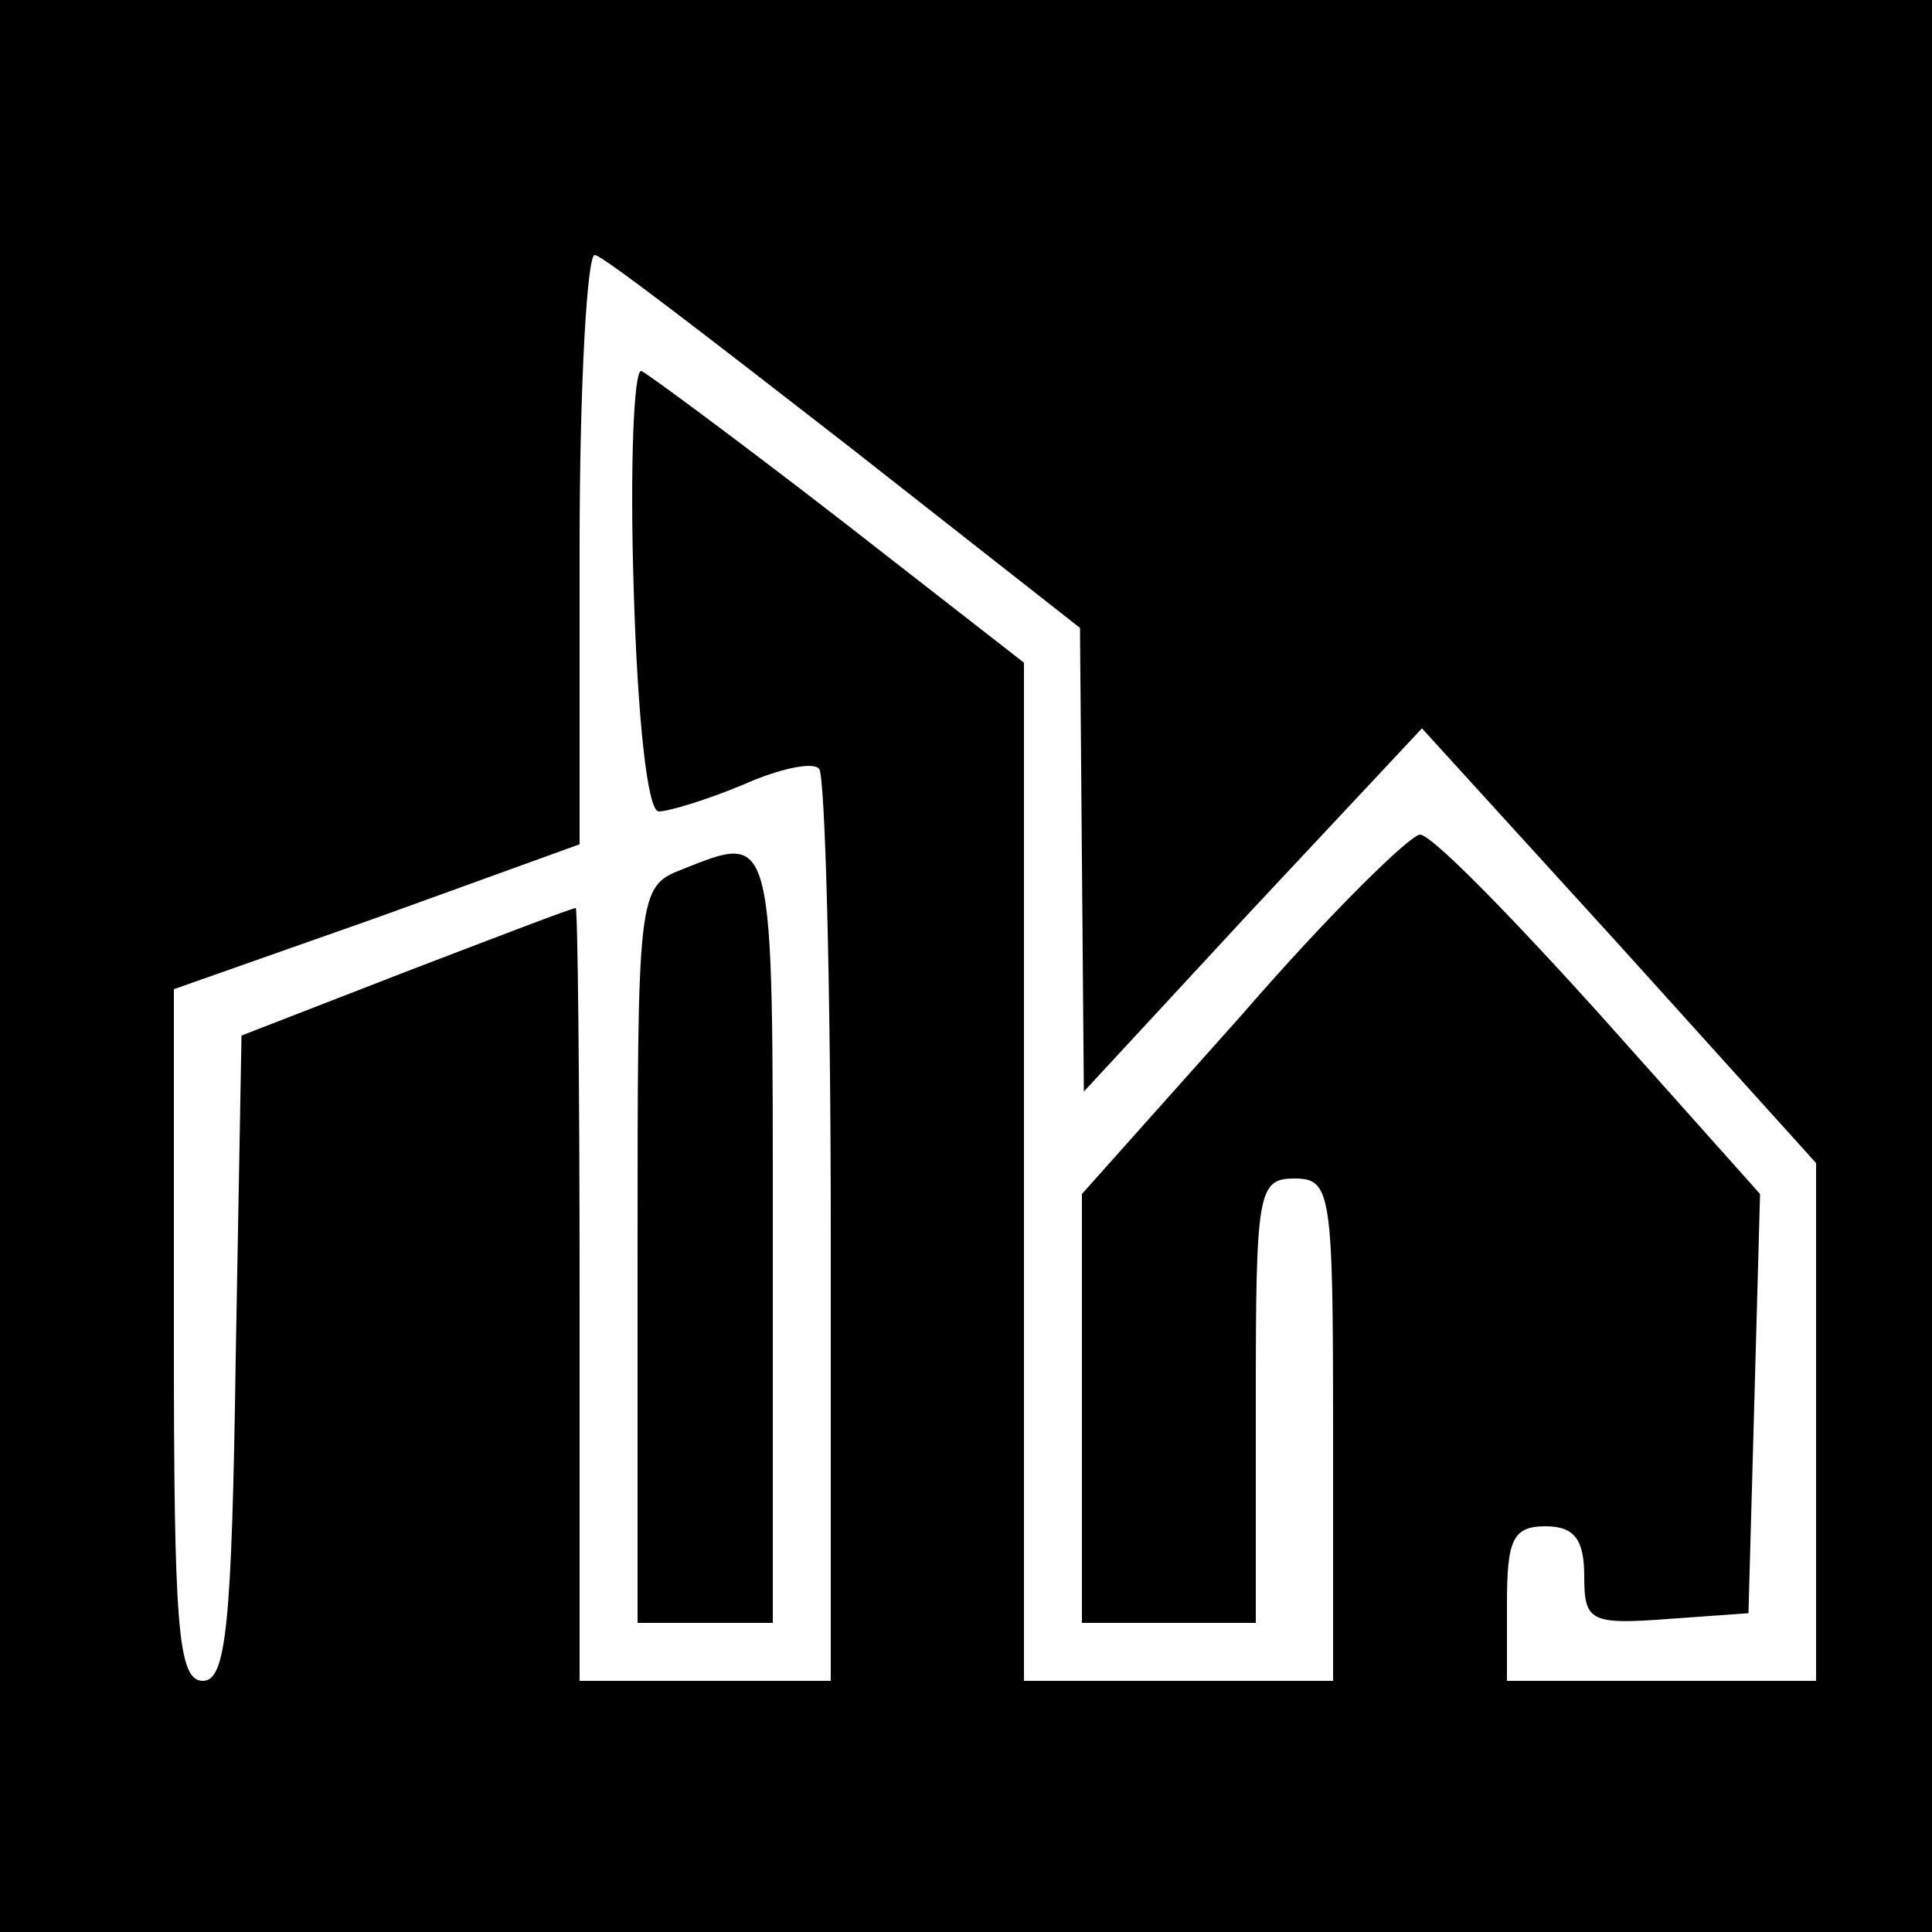
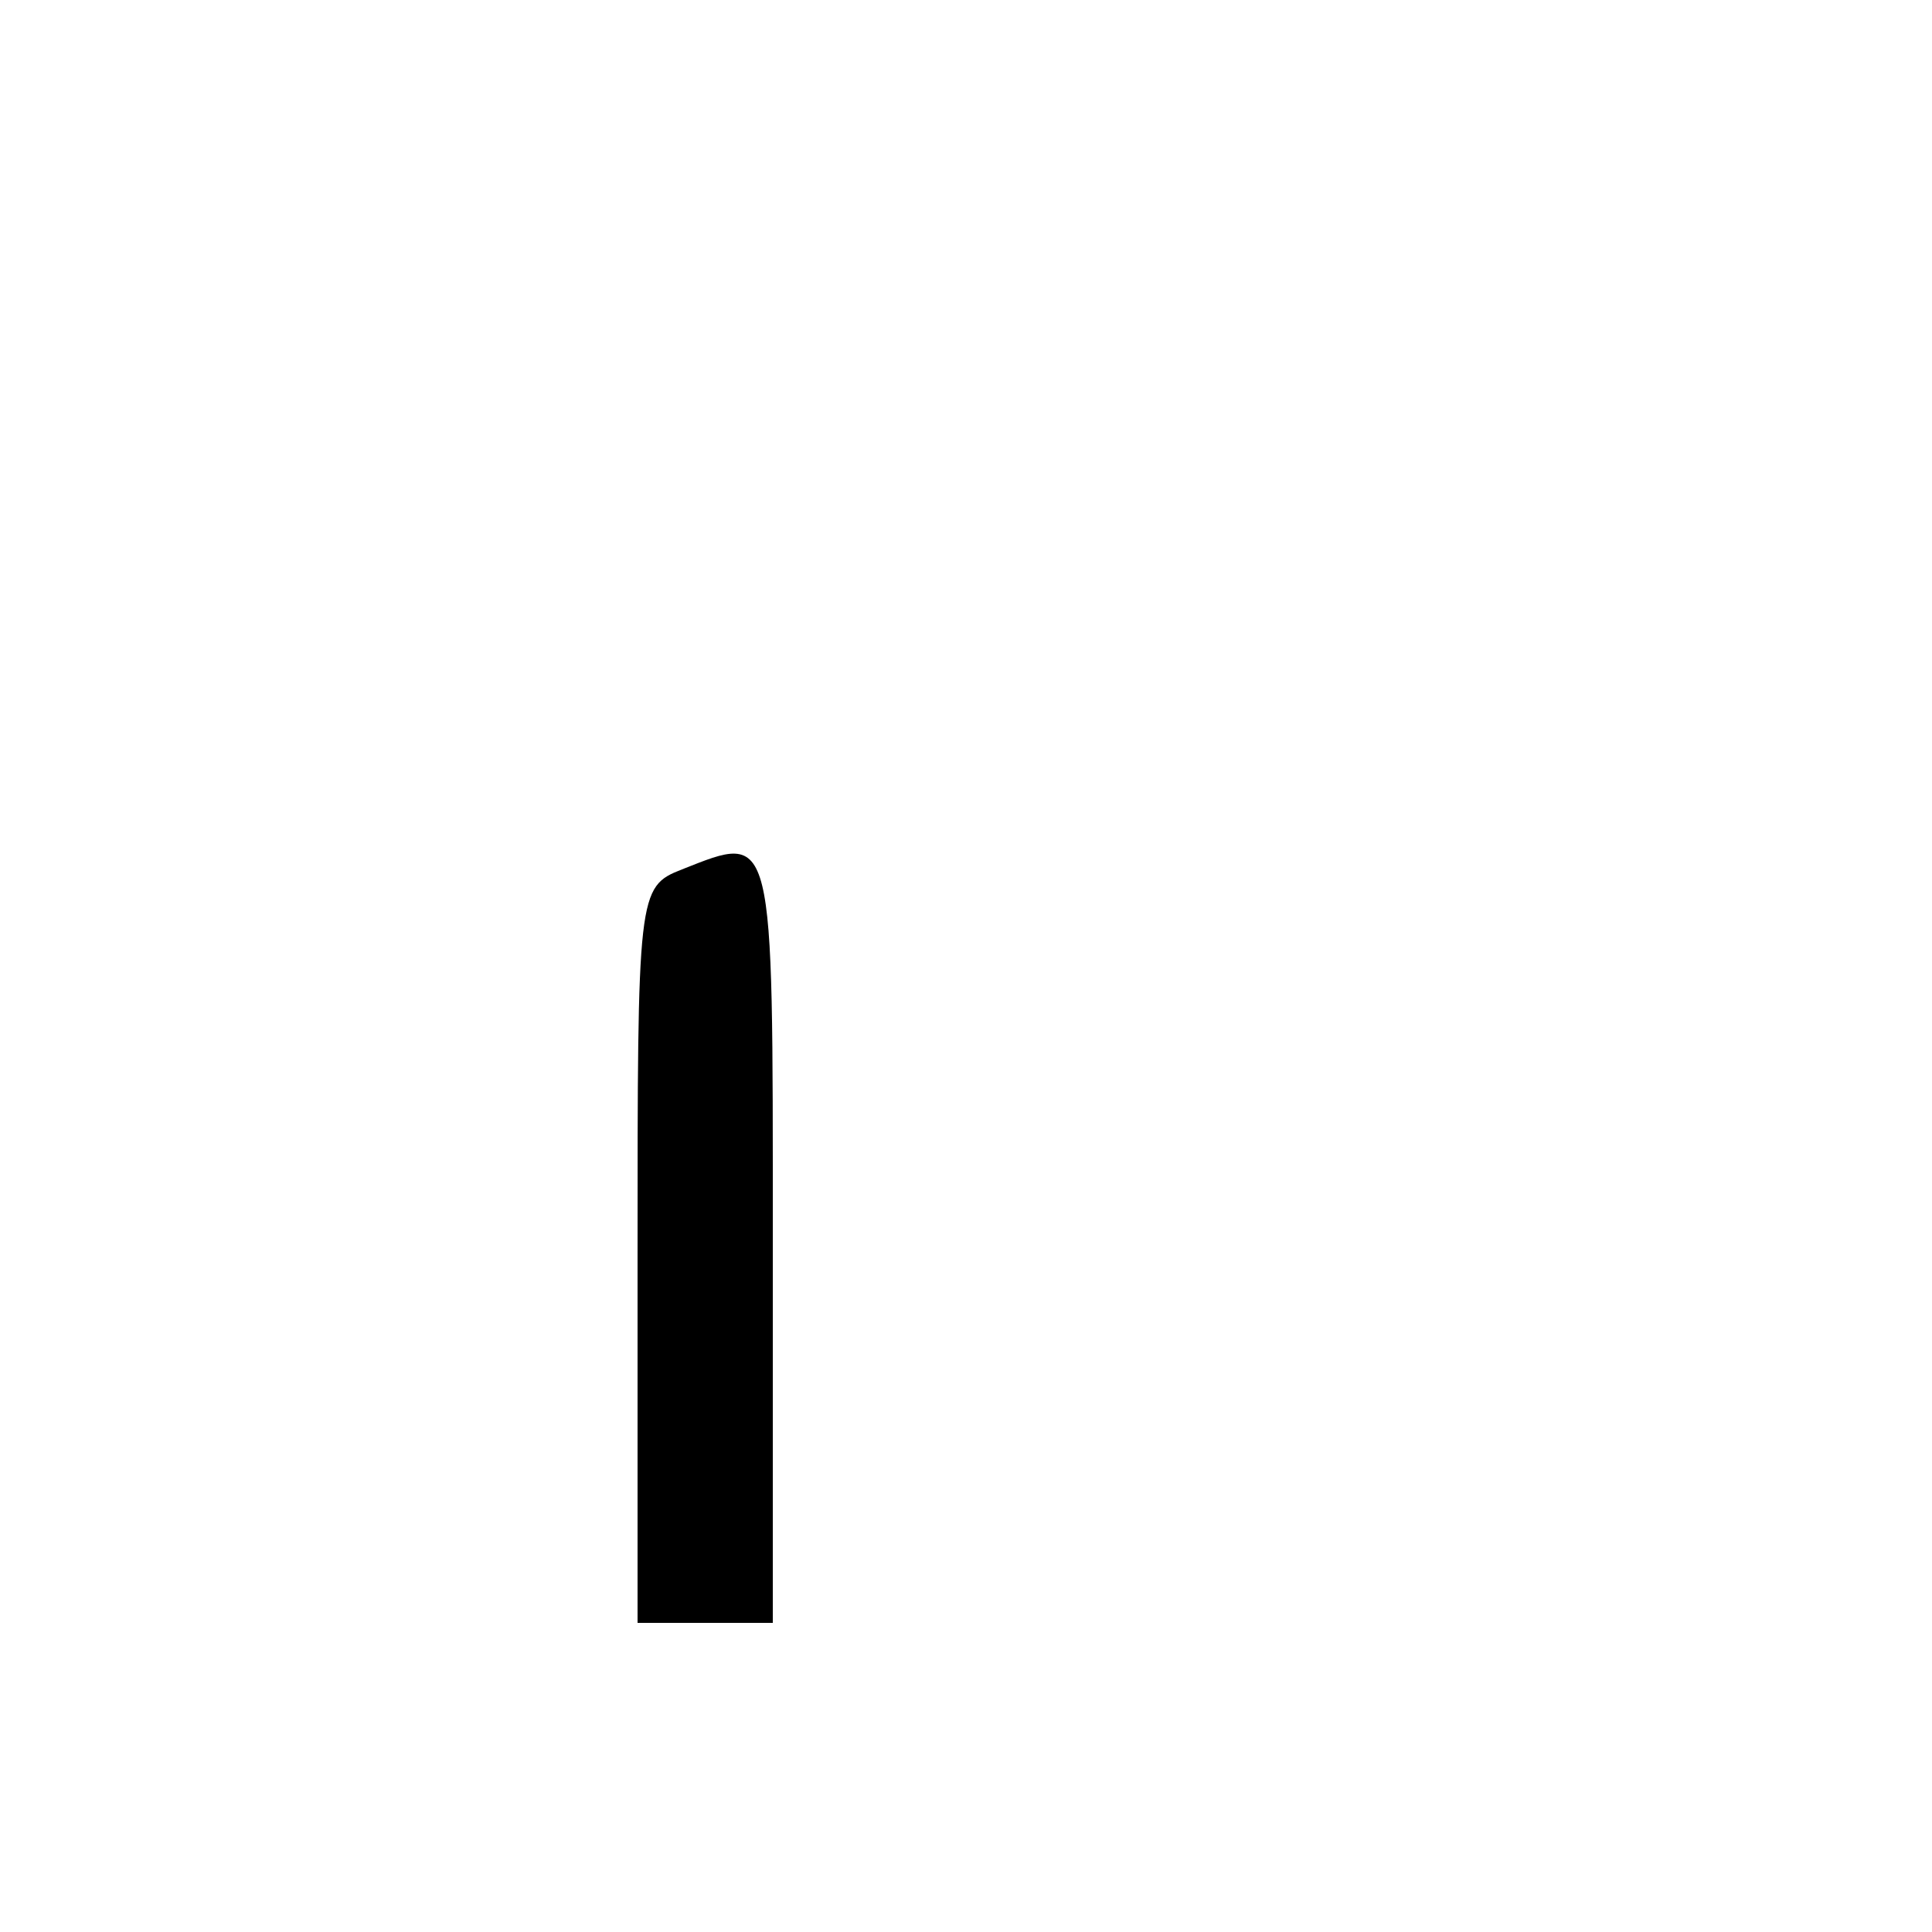
<svg xmlns="http://www.w3.org/2000/svg" version="1.0" width="100pt" height="100pt" viewBox="0 0 100 100" preserveAspectRatio="xMidYMid meet">
  <g transform="translate(0,100) scale(0.1,-0.1)" fill="#000000" stroke="none">
-     <path d="M0 500 l0 -500 500 0 500 0 0 500 0 500 -500 0 -500 0 0 -500z m438 270 l121 -95 1 -120 1 -120 87 94 88 94 102 -112 102 -113 0 -134 0 -134 -80 0 -80 0 0 40 c0 33 3 40 20 40 15 0 20 -7 20 -26 0 -23 3 -25 43 -22 l42 3 3 108 3 109 -83 93 c-46 51 -87 93 -93 93 -5 0 -47 -41 -92 -93 l-83 -93 0 -111 0 -111 45 0 45 0 0 115 c0 108 1 115 20 115 19 0 20 -7 20 -130 l0 -130 -80 0 -80 0 0 263 0 264 -95 74 c-53 41 -99 75 -103 77 -4 1 -6 -50 -4 -113 2 -66 7 -115 13 -115 5 0 25 6 44 14 18 8 36 12 39 8 3 -3 6 -110 6 -239 l0 -233 -65 0 -65 0 0 200 c0 110 -1 200 -2 200 -2 0 -41 -15 -88 -33 l-85 -33 -3 -167 c-2 -139 -5 -167 -17 -167 -13 0 -15 28 -15 179 l0 179 105 37 105 38 0 154 c0 85 4 153 8 151 5 -1 63 -46 130 -98z" />
    <path d="M353 550 c-23 -9 -23 -12 -23 -200 l0 -190 35 0 35 0 0 200 c0 212 1 209 -47 190z" />
  </g>
</svg>